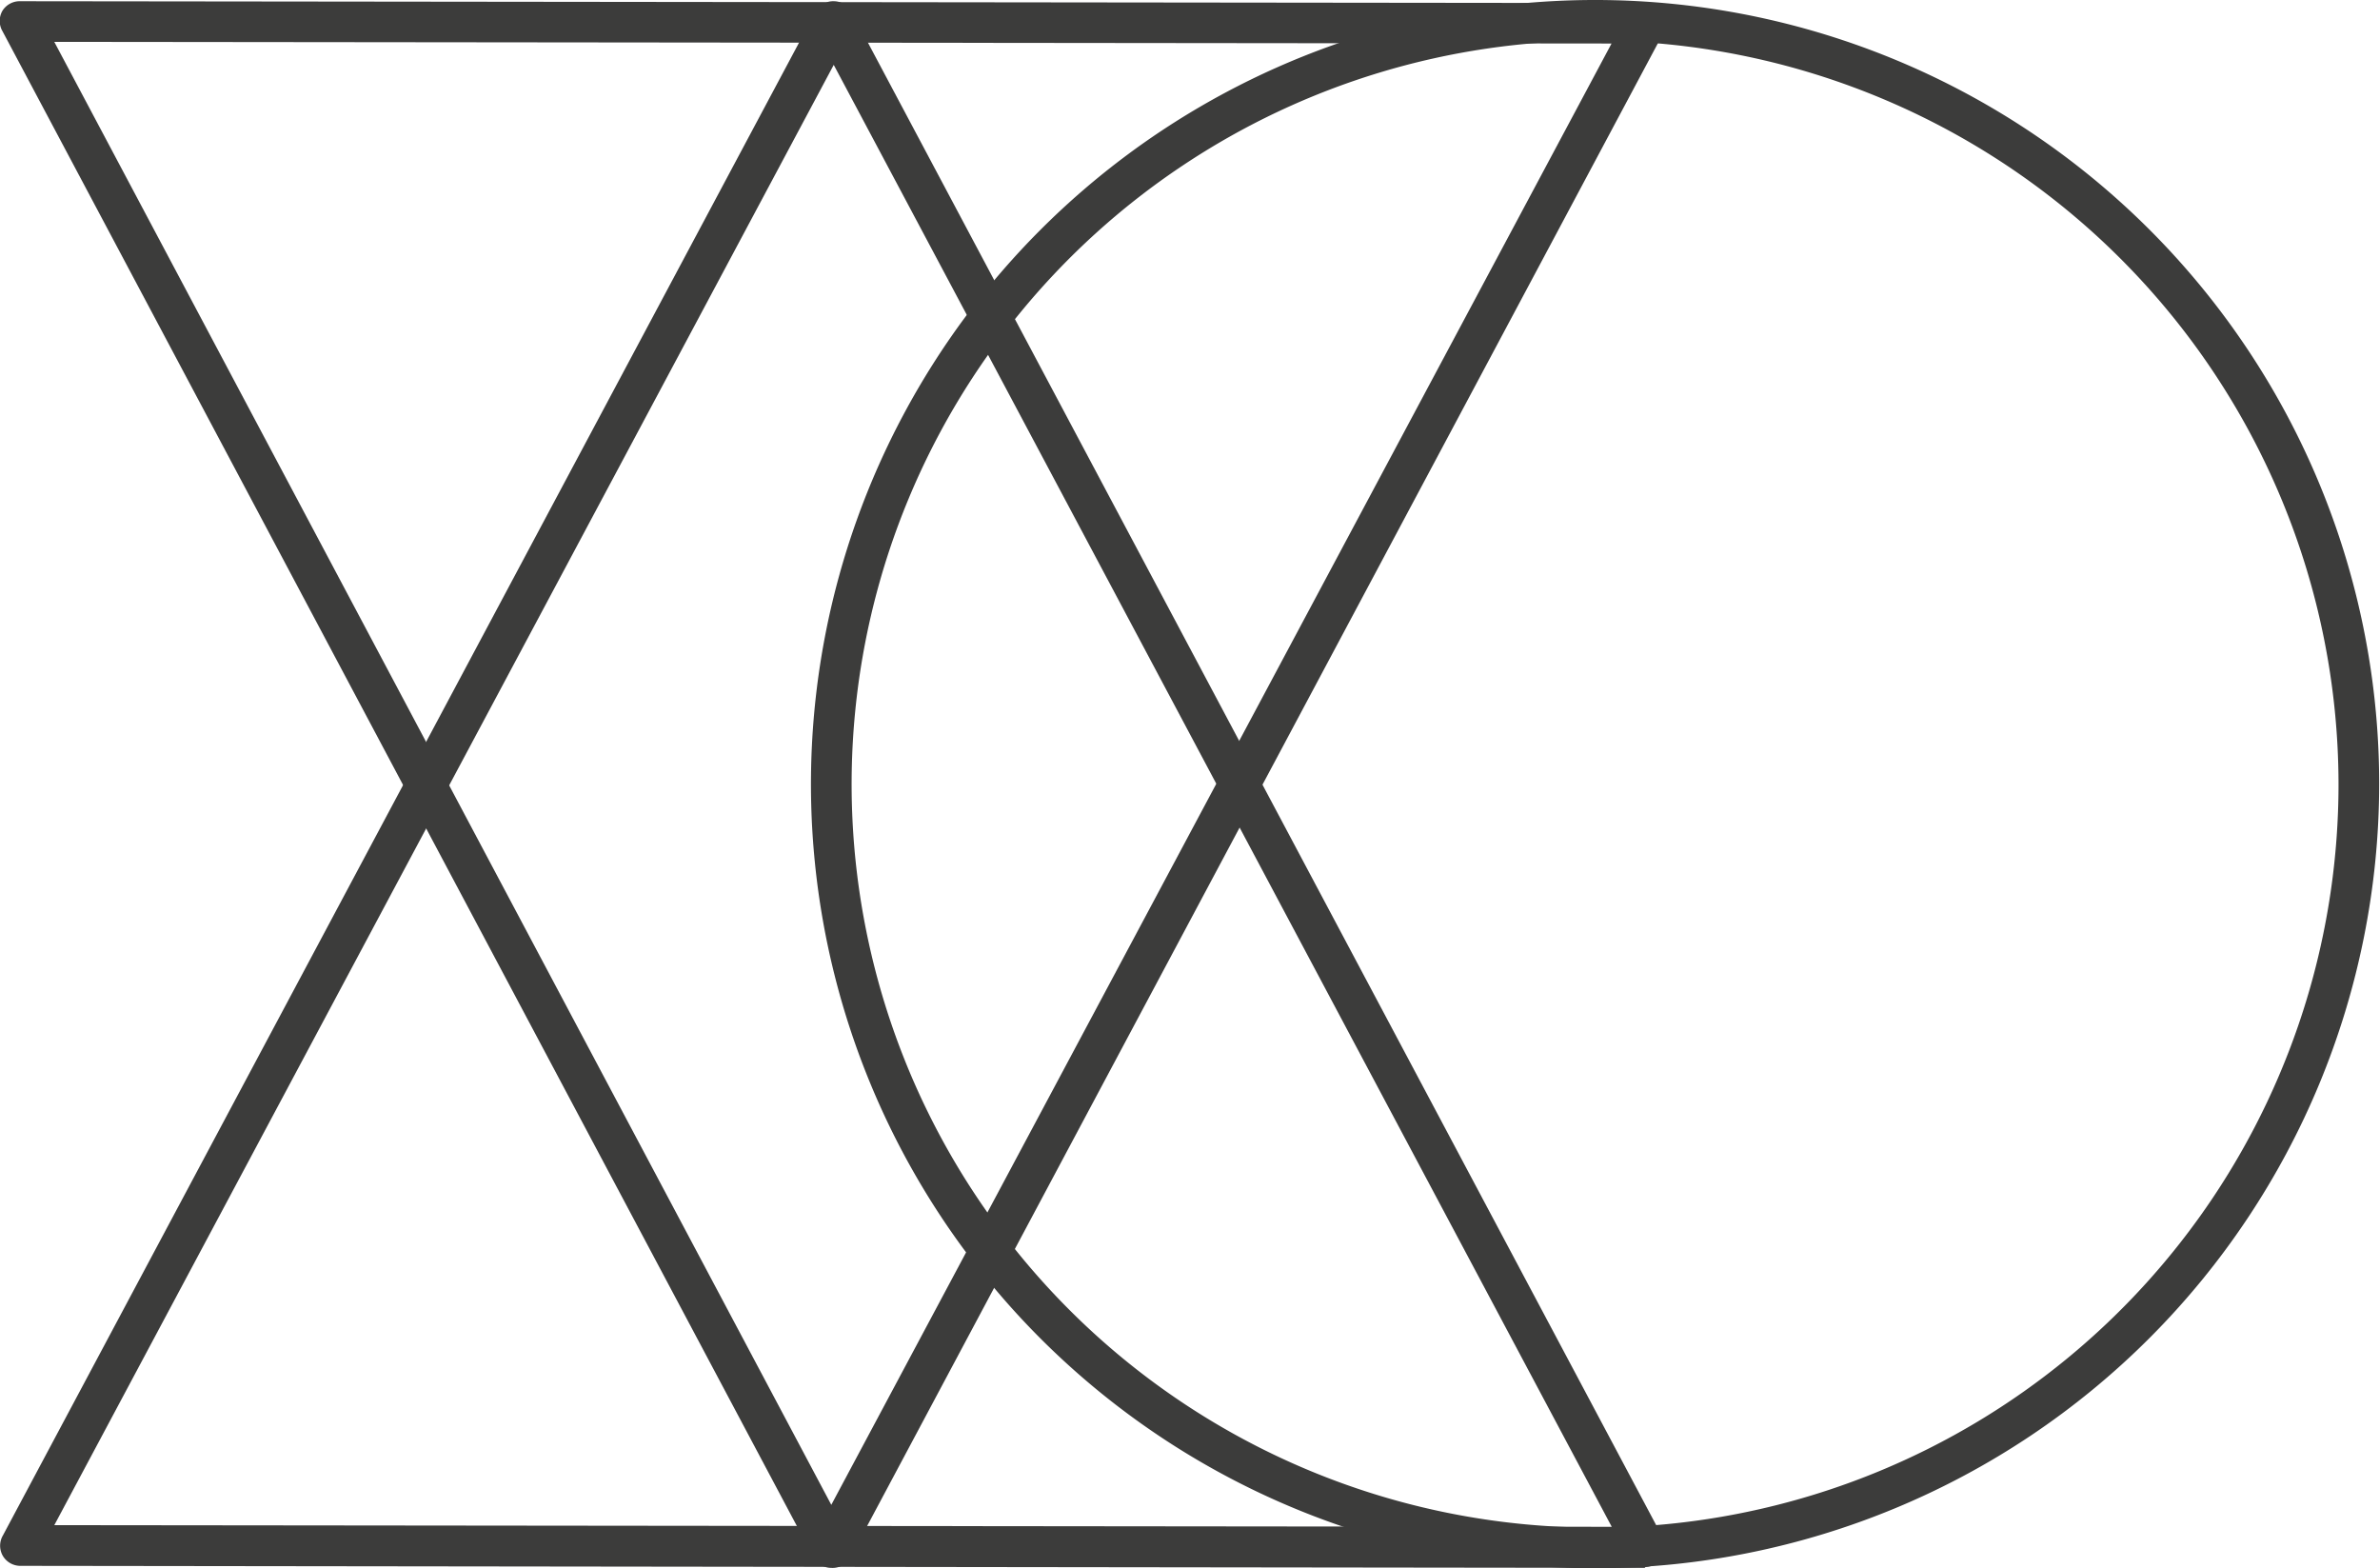
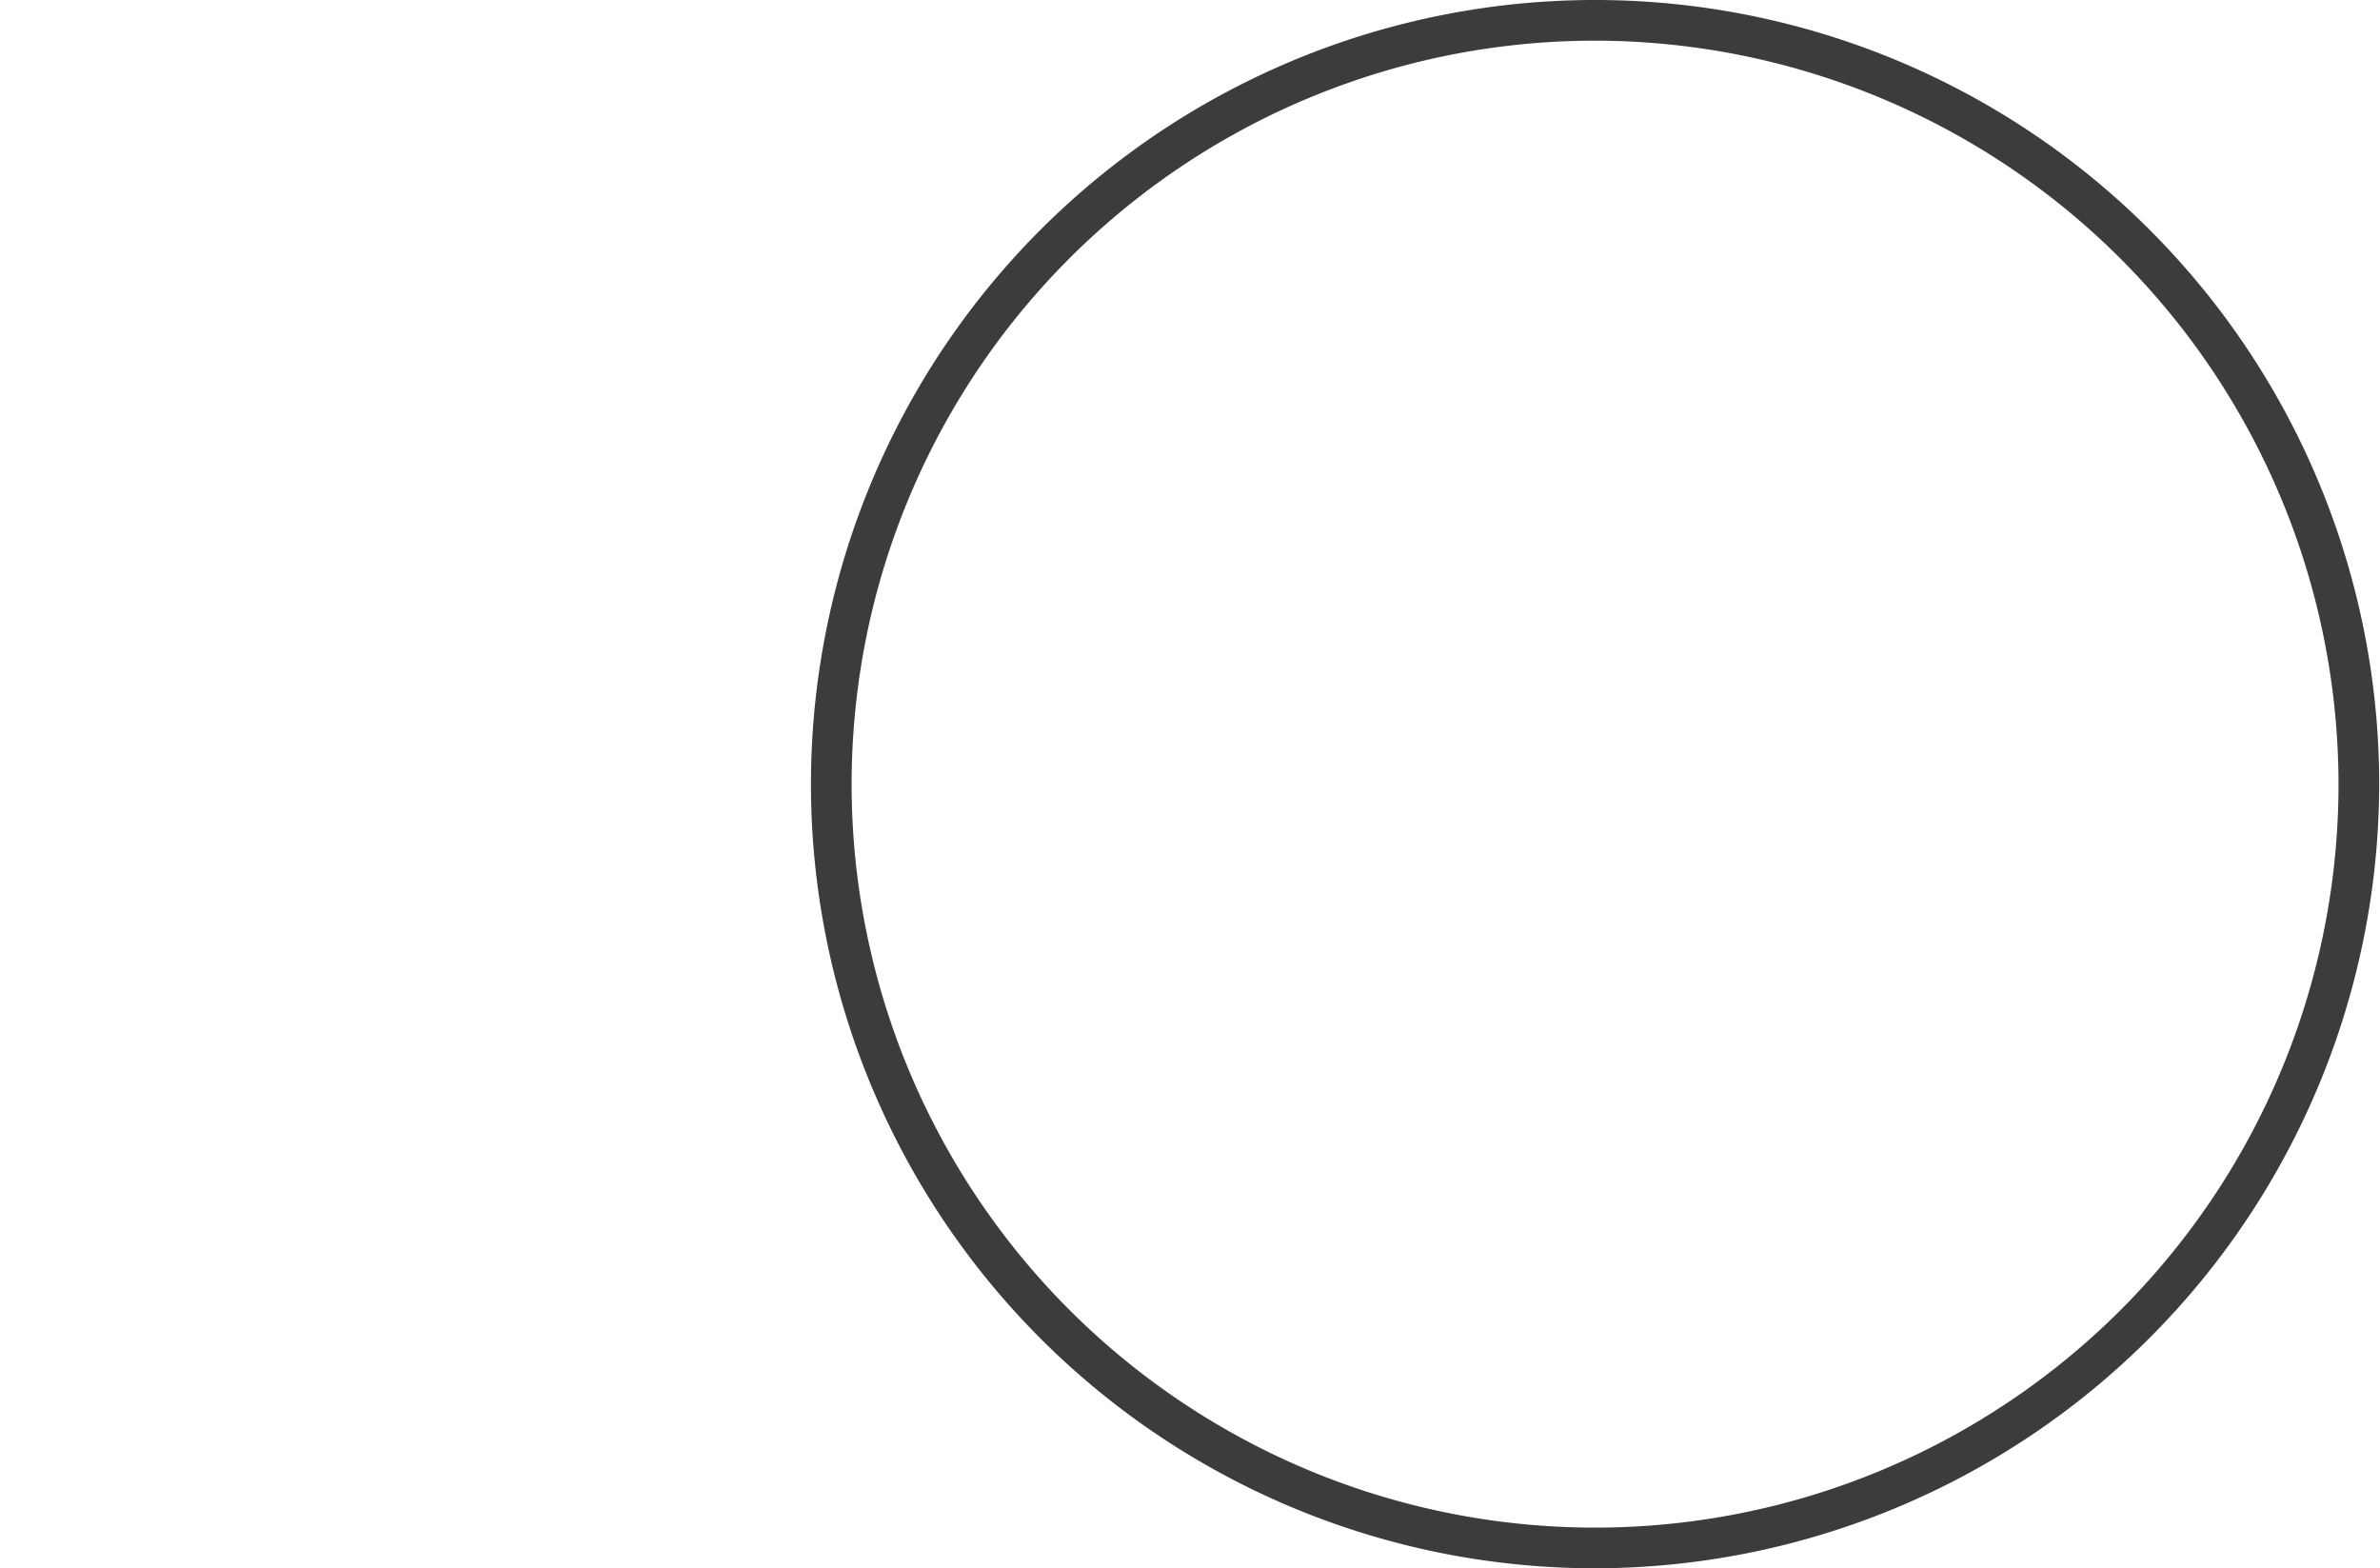
<svg xmlns="http://www.w3.org/2000/svg" viewBox="0 0 117.04 77.12">
  <defs>
    <style>.a{fill:#3c3c3b;}</style>
  </defs>
-   <path class="a" d="M80.92,77.1h0L1,77a1,1,0,0,1-.86-.49,1,1,0,0,1,0-1l40-75A1,1,0,0,1,41,.06h0a1,1,0,0,1,.88.53l39.88,75a1,1,0,0,1-.88,1.47ZM2.67,75l76.59.08L41,3.19Z" />
-   <path class="a" d="M40.88,77.1h0a1,1,0,0,1-.88-.53L.12,1.53a1,1,0,0,1,0-1A1,1,0,0,1,1,.06H1L80.92.15a1,1,0,0,1,.88,1.47l-40,75A1,1,0,0,1,40.88,77.1ZM2.67,2.06,40.88,74,79.25,2.14Z" />
  <path class="a" d="M78.48,77.12A38.56,38.56,0,1,1,117,38.56,38.61,38.61,0,0,1,78.48,77.12ZM78.48,2A36.56,36.56,0,1,0,115,38.56,36.6,36.6,0,0,0,78.48,2Z" />
</svg>